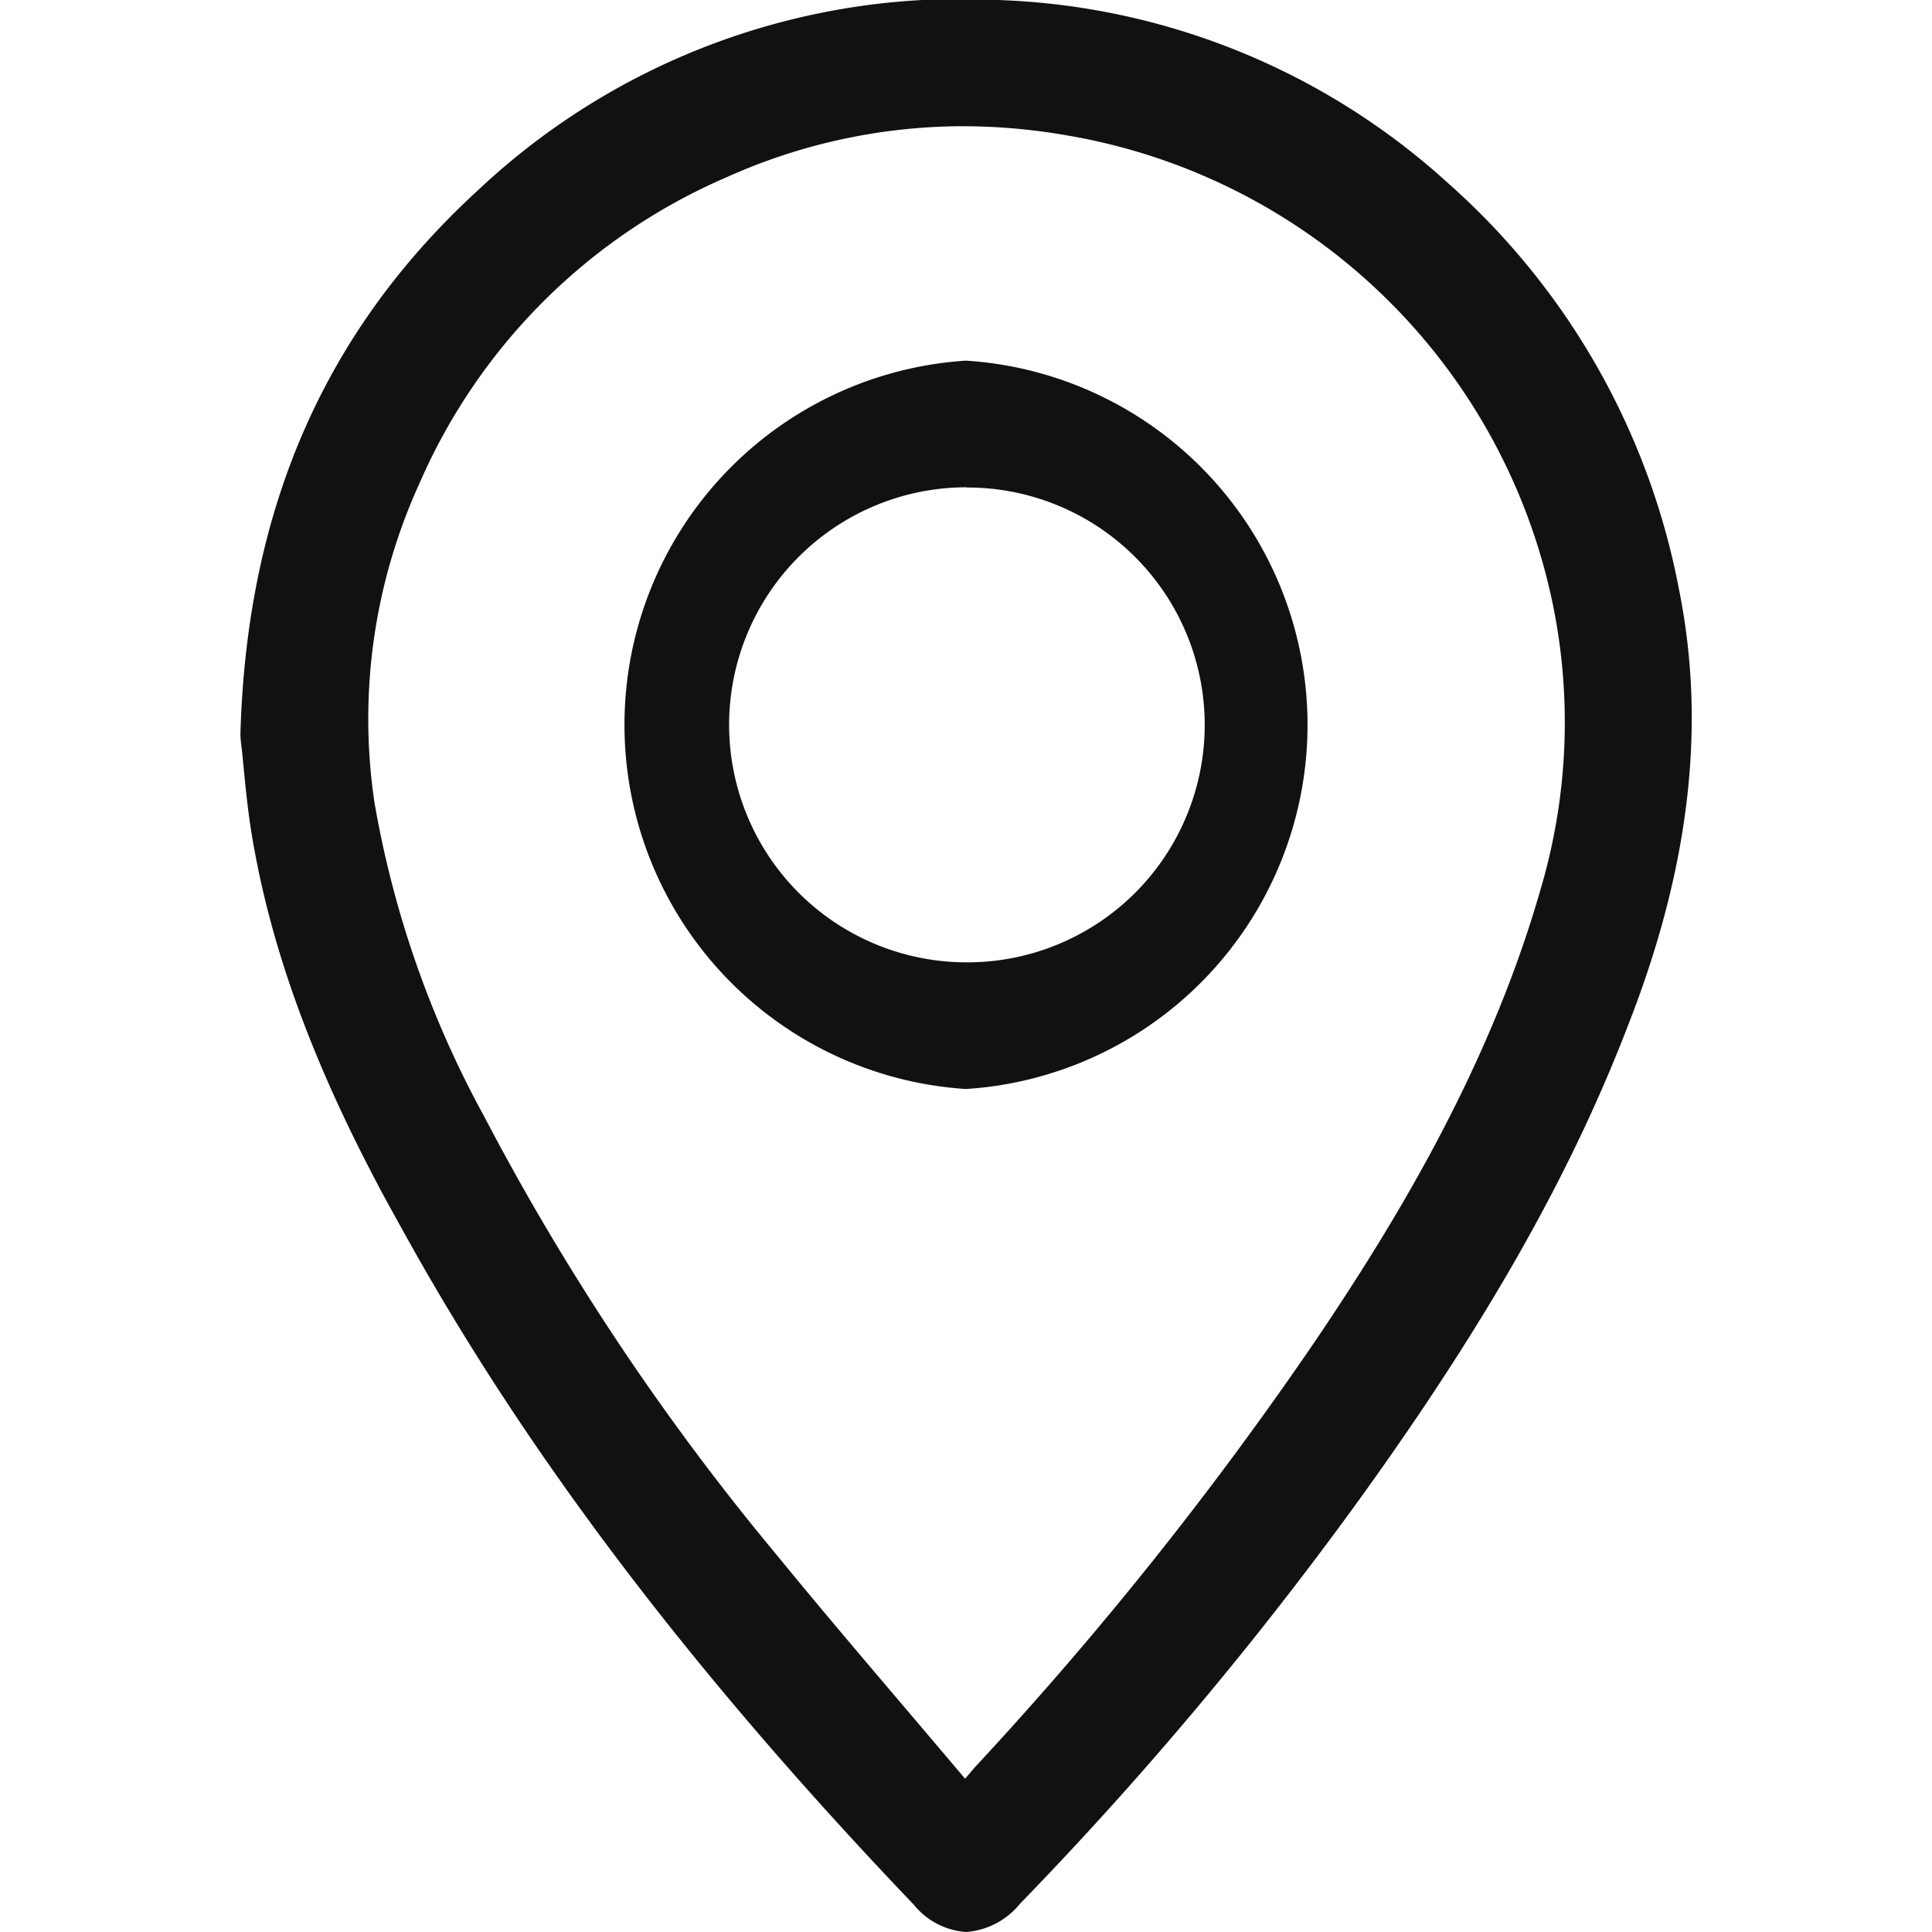
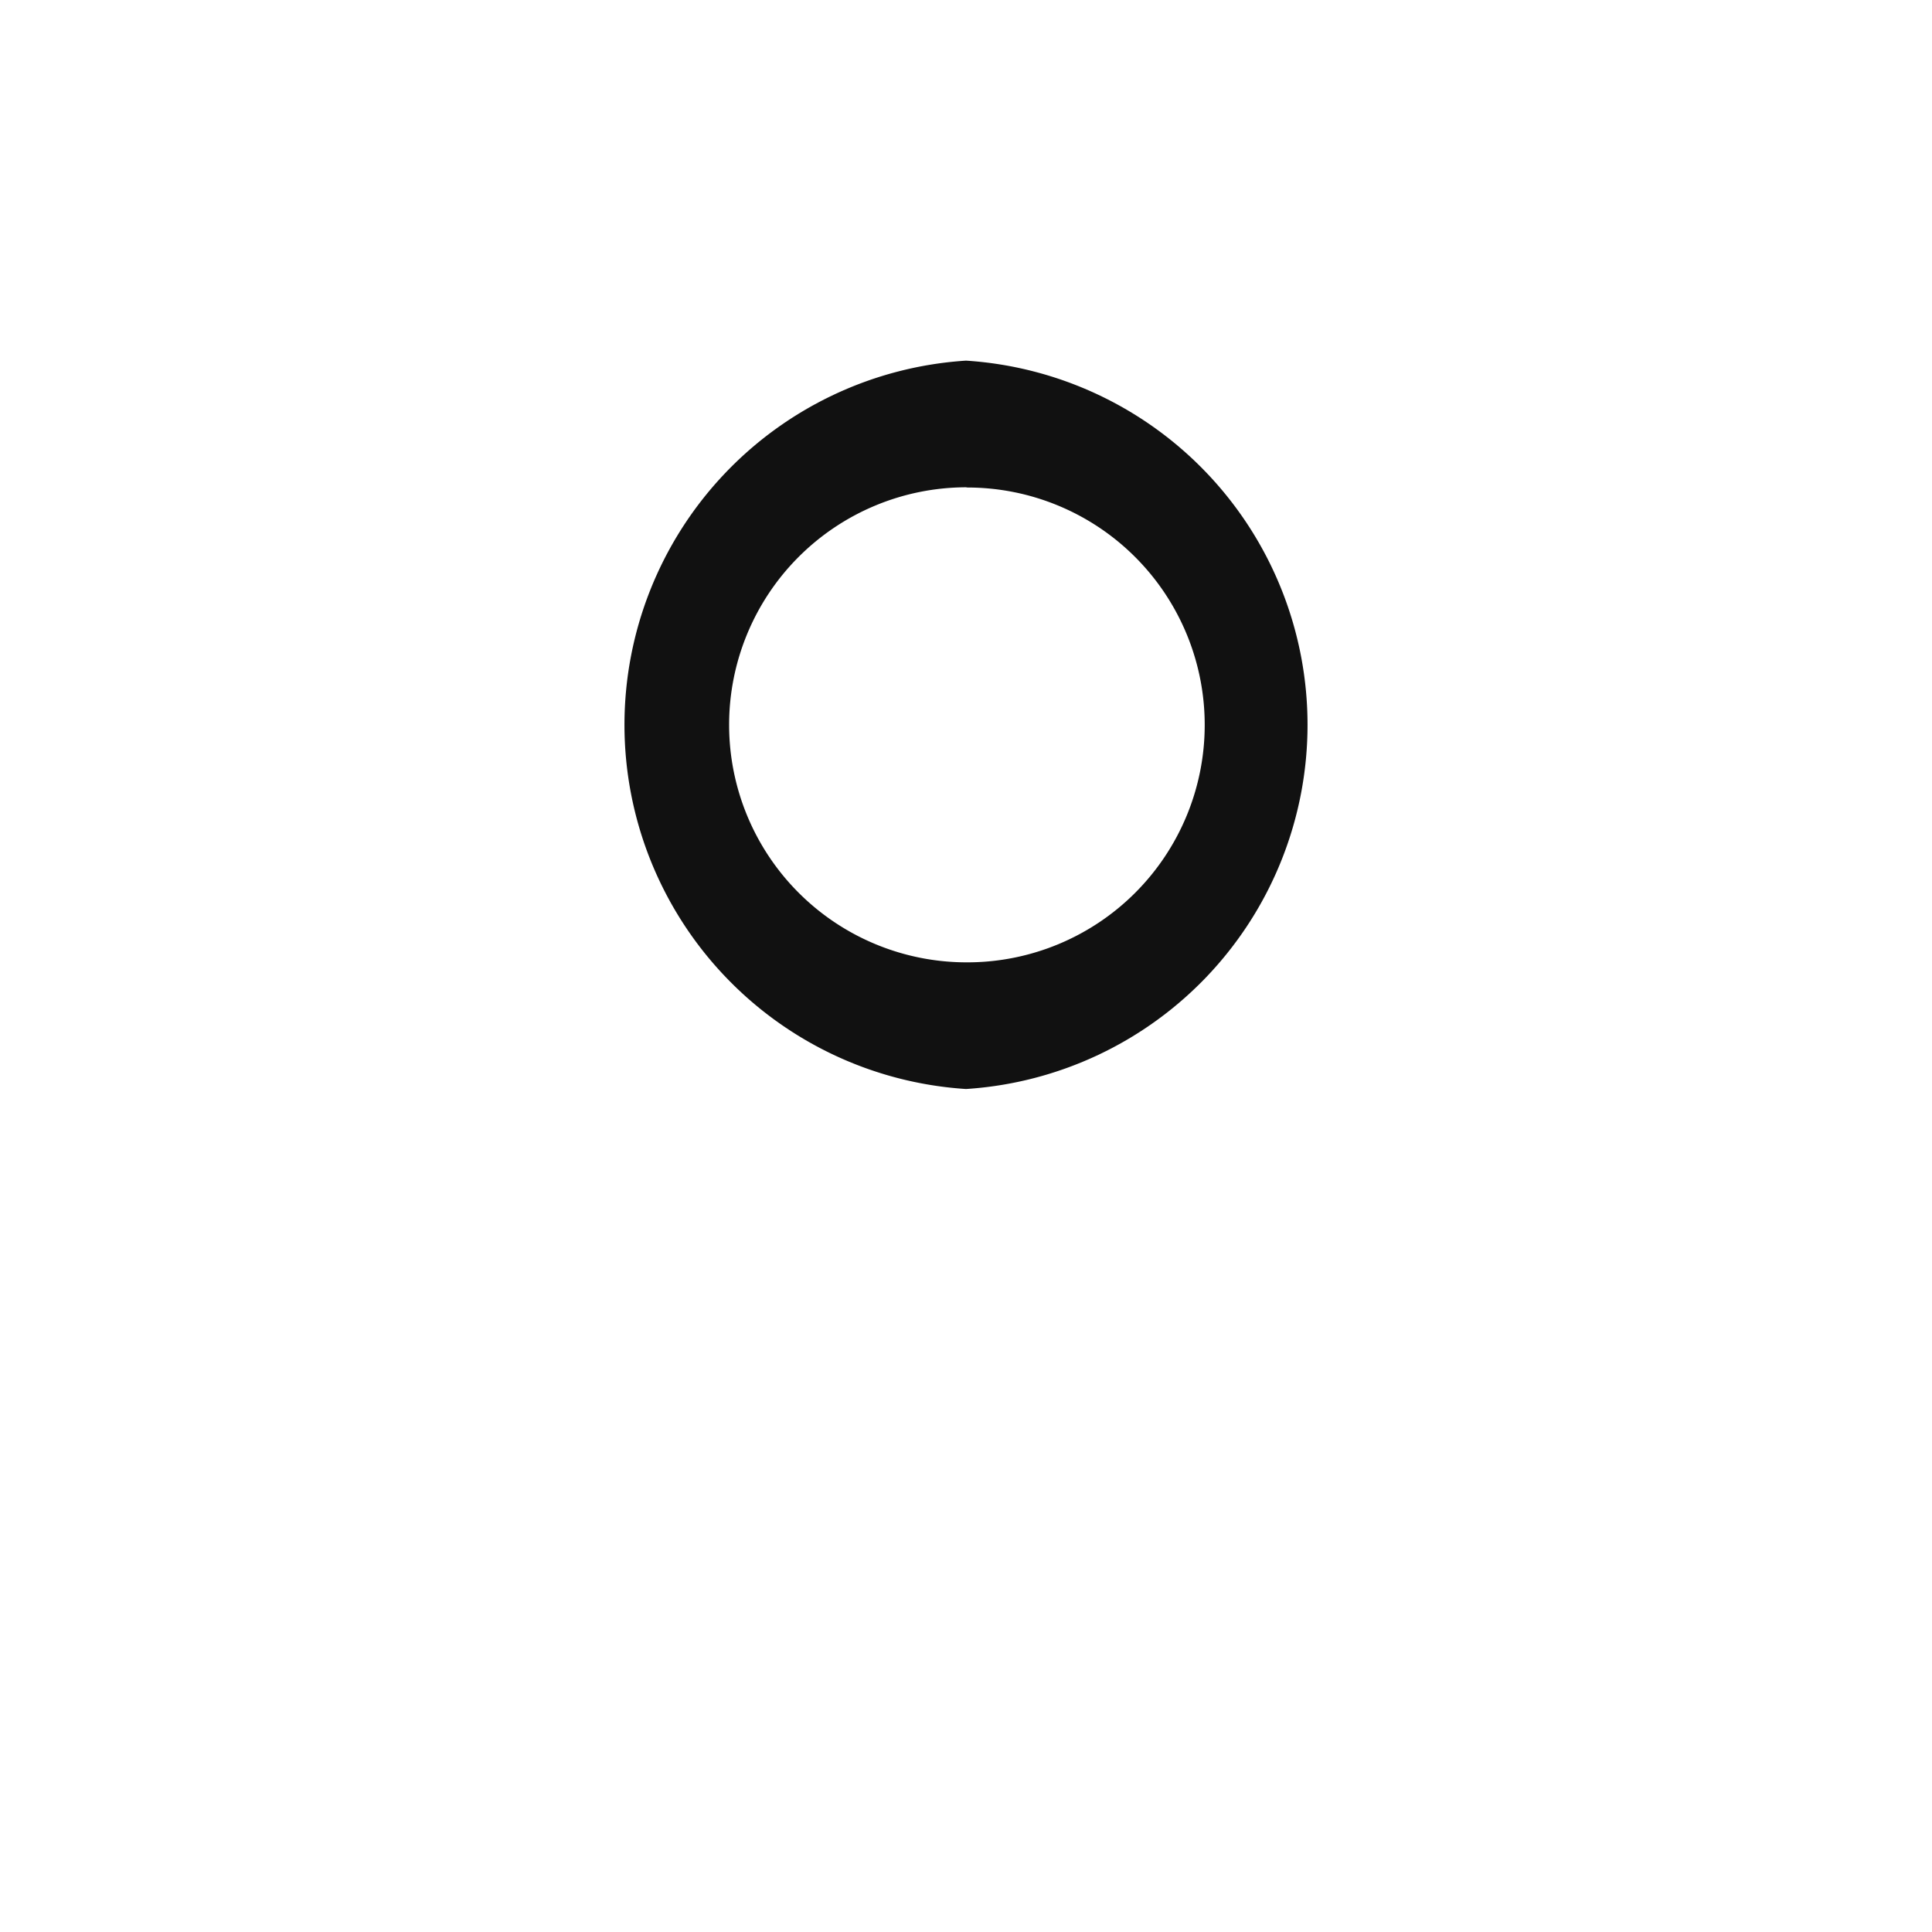
<svg xmlns="http://www.w3.org/2000/svg" id="Layer_1" data-name="Layer 1" viewBox="0 0 90 90">
  <defs>
    <style>.cls-1{fill:#111;}</style>
  </defs>
  <title>Artboard 3 copy 11icons</title>
-   <path class="cls-1" d="M78.22,27.49a33.66,33.66,0,0,0-10.81-19A32.78,32.78,0,0,0,46.5,0a32.77,32.77,0,0,0-24.2,8.83c-7.17,6.56-10.8,14.85-11.1,25.35h0c0,.36.08.75.11,1.18.1,1,.21,2.23.4,3.41.93,5.71,3.14,11.58,7,18.45C24.5,67.74,32.32,78,42.57,88.73A3.44,3.44,0,0,0,45,90h0a3.57,3.57,0,0,0,2.51-1.31,170.93,170.93,0,0,0,15.93-19c5.8-8.06,9.75-15,12.43-22C78.72,40.39,79.48,33.77,78.22,27.49ZM71.78,41.38c-2.4,8.41-6.84,15.65-10.45,21A169.2,169.2,0,0,1,45.4,82.34l-.29.34-.15.18-2.74-3.23c-2.1-2.47-4.09-4.81-6.06-7.22A116.08,116.08,0,0,1,22.55,52a47.14,47.14,0,0,1-5.1-14.58,26.42,26.42,0,0,1,2.08-14.88A27.44,27.44,0,0,1,33.84,8.26a26.91,26.91,0,0,1,11-2.38,28.23,28.23,0,0,1,4.88.43A27.87,27.87,0,0,1,72.33,28.12,27.36,27.36,0,0,1,71.78,41.38Z" />
-   <path class="cls-1" d="M45.06,16.8H45a17,17,0,0,0,0,33.93h0a17,17,0,0,0,0-33.93Zm0,5.91h0a11.06,11.06,0,0,1,0,22.12h0A11.06,11.06,0,0,1,45,22.7Z" />
+   <path class="cls-1" d="M45.06,16.8H45a17,17,0,0,0,0,33.93h0a17,17,0,0,0,0-33.93Zm0,5.91h0a11.06,11.06,0,0,1,0,22.12h0A11.06,11.06,0,0,1,45,22.7" />
</svg>